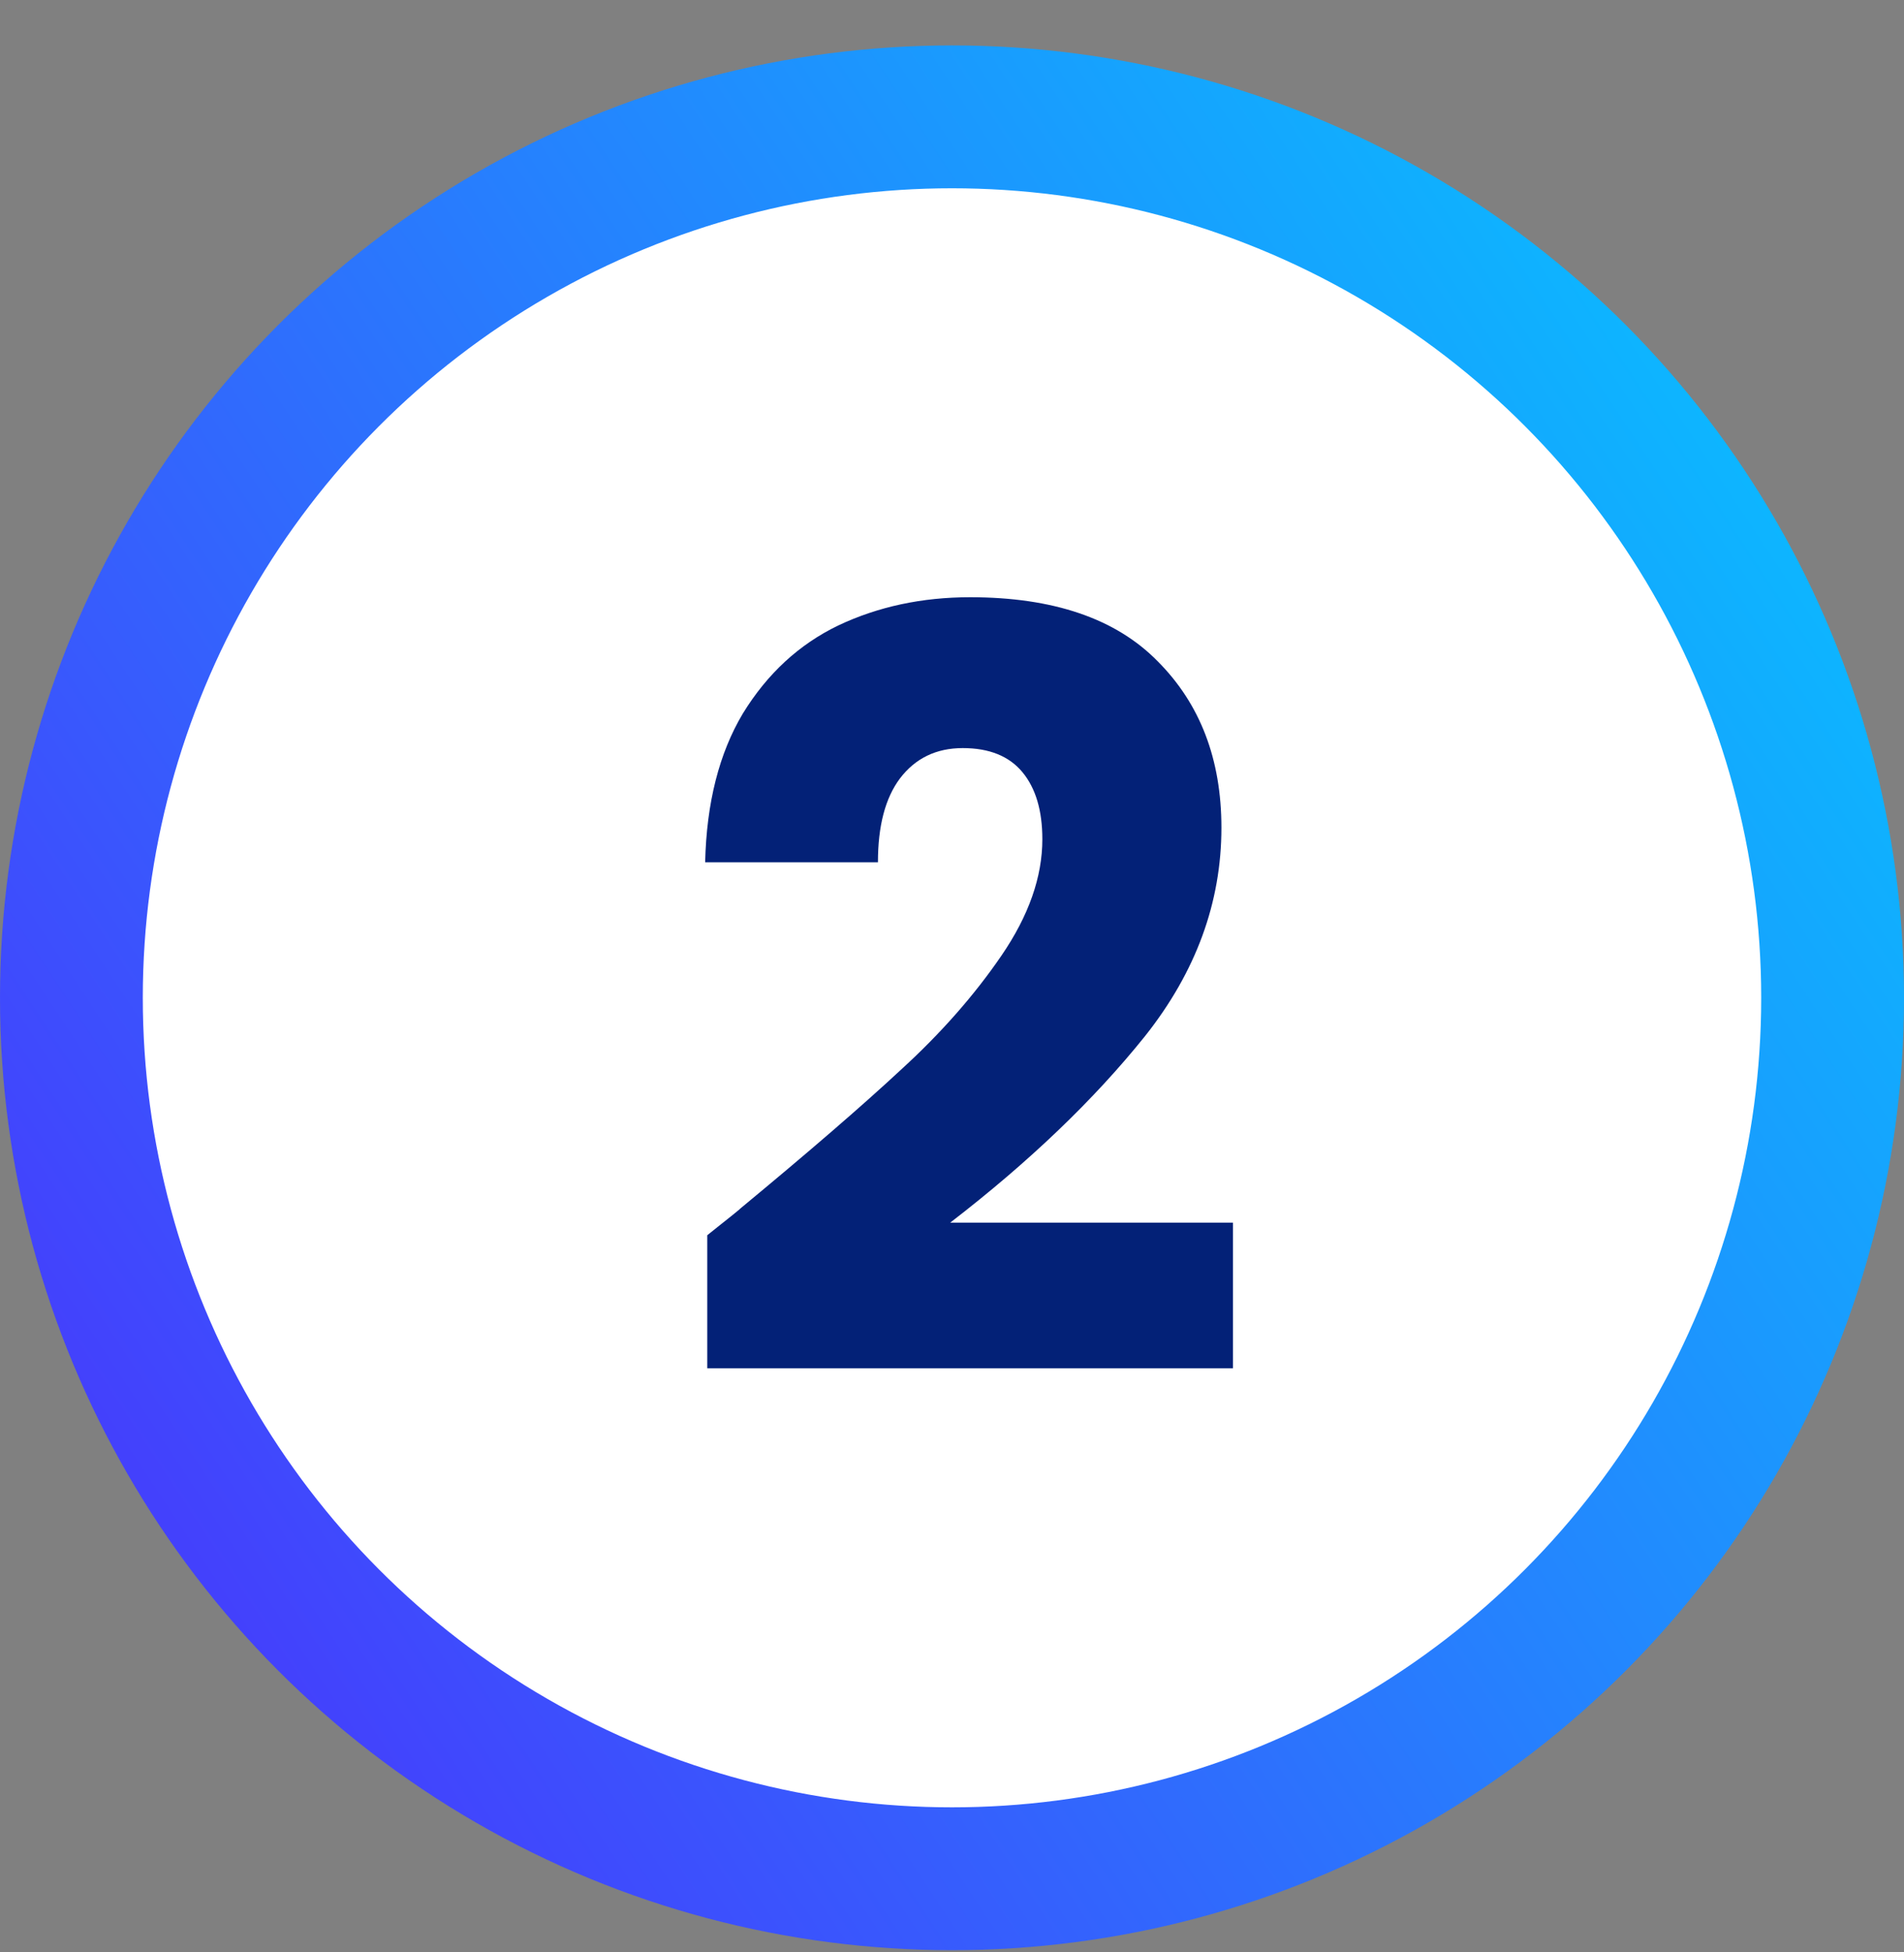
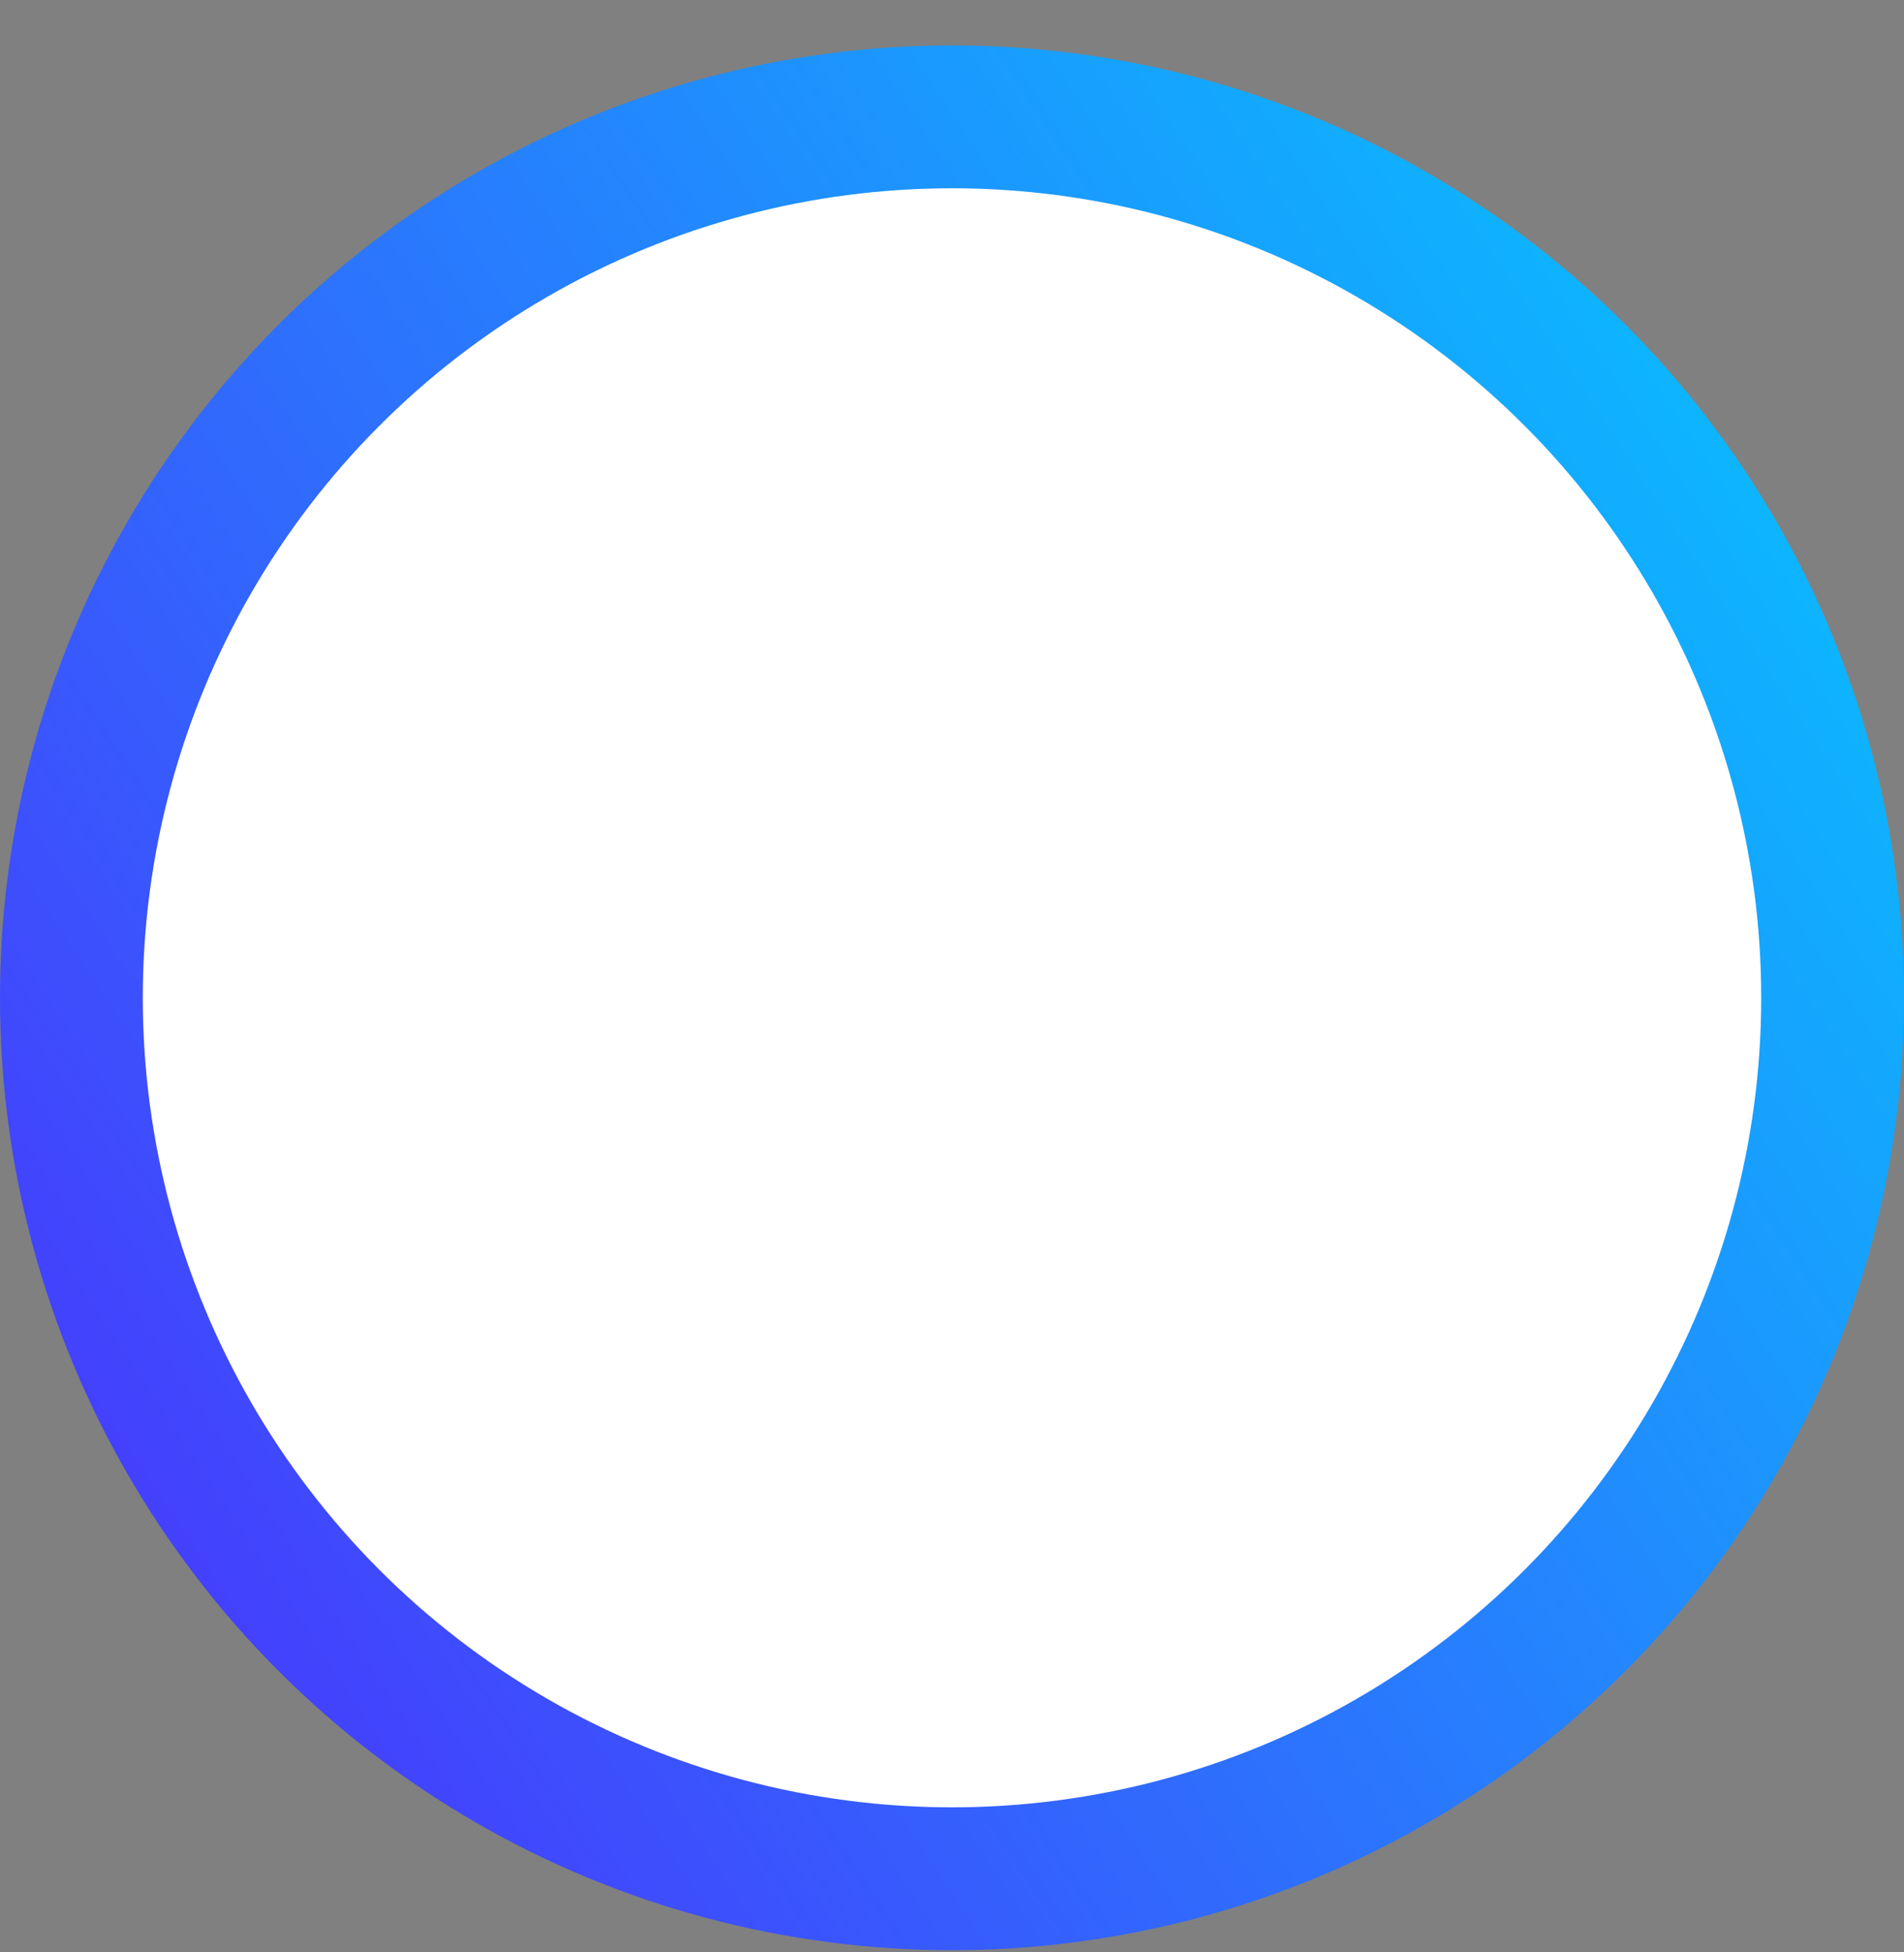
<svg xmlns="http://www.w3.org/2000/svg" width="40" height="41" viewBox="0 0 40 41" fill="none">
  <rect x="0" y="0" width="40" height="41" fill="#808080" stroke="none" />
  <circle cx="20" cy="20.954" r="18.5" fill="white" stroke="url(#paint0_linear_2142_147)" stroke-width="3" />
-   <path d="M14.858 25.94C15.357 25.544 15.584 25.361 15.54 25.39C16.977 24.202 18.107 23.227 18.928 22.464C19.764 21.701 20.468 20.902 21.04 20.066C21.612 19.23 21.898 18.416 21.898 17.624C21.898 17.023 21.759 16.553 21.48 16.216C21.201 15.879 20.783 15.71 20.226 15.71C19.669 15.71 19.229 15.923 18.906 16.348C18.598 16.759 18.444 17.345 18.444 18.108H14.814C14.843 16.861 15.107 15.82 15.606 14.984C16.119 14.148 16.787 13.532 17.608 13.136C18.444 12.74 19.368 12.542 20.38 12.542C22.125 12.542 23.438 12.989 24.318 13.884C25.213 14.779 25.66 15.945 25.66 17.382C25.66 18.951 25.125 20.411 24.054 21.76C22.983 23.095 21.619 24.4 19.962 25.676H25.902V28.734H14.858V25.94Z" fill="#032177" />
  <defs>
    <linearGradient id="paint0_linear_2142_147" x1="2.771" y1="45.148" x2="48.885" y2="14.705" gradientUnits="userSpaceOnUse">
      <stop stop-color="#4E2AFC" />
      <stop offset="1" stop-color="#03CBFF" />
    </linearGradient>
  </defs>
</svg>